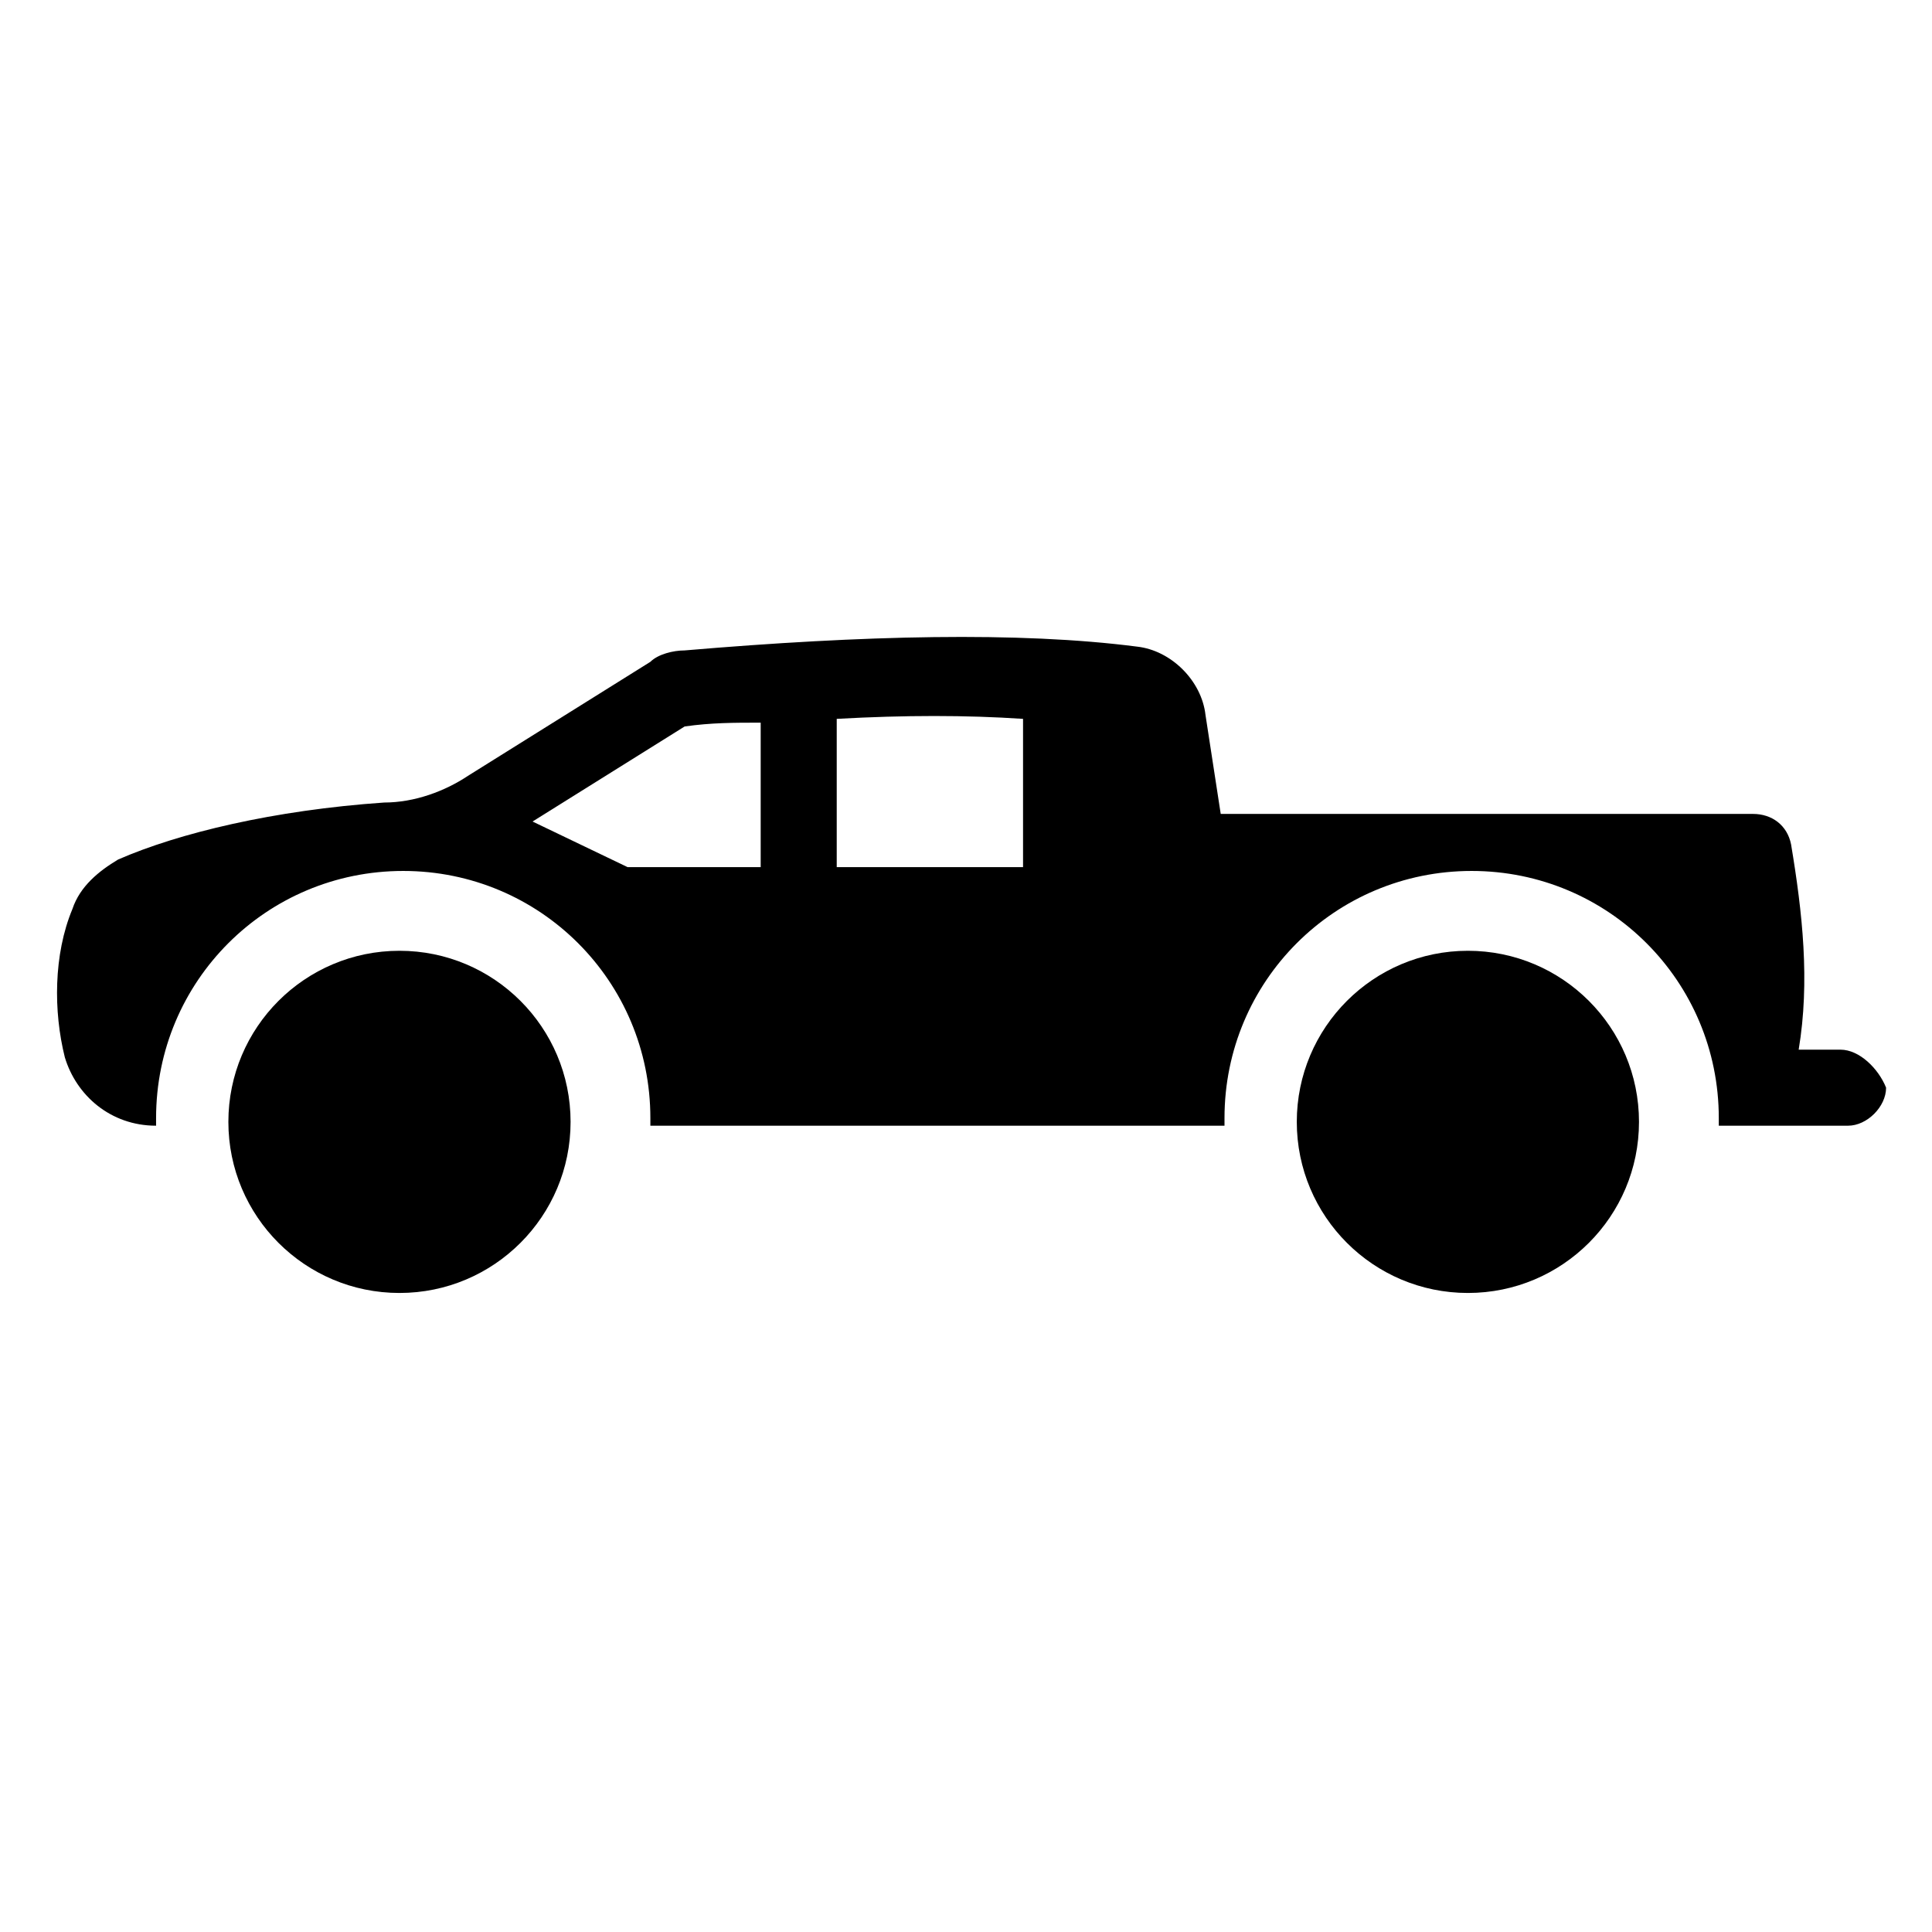
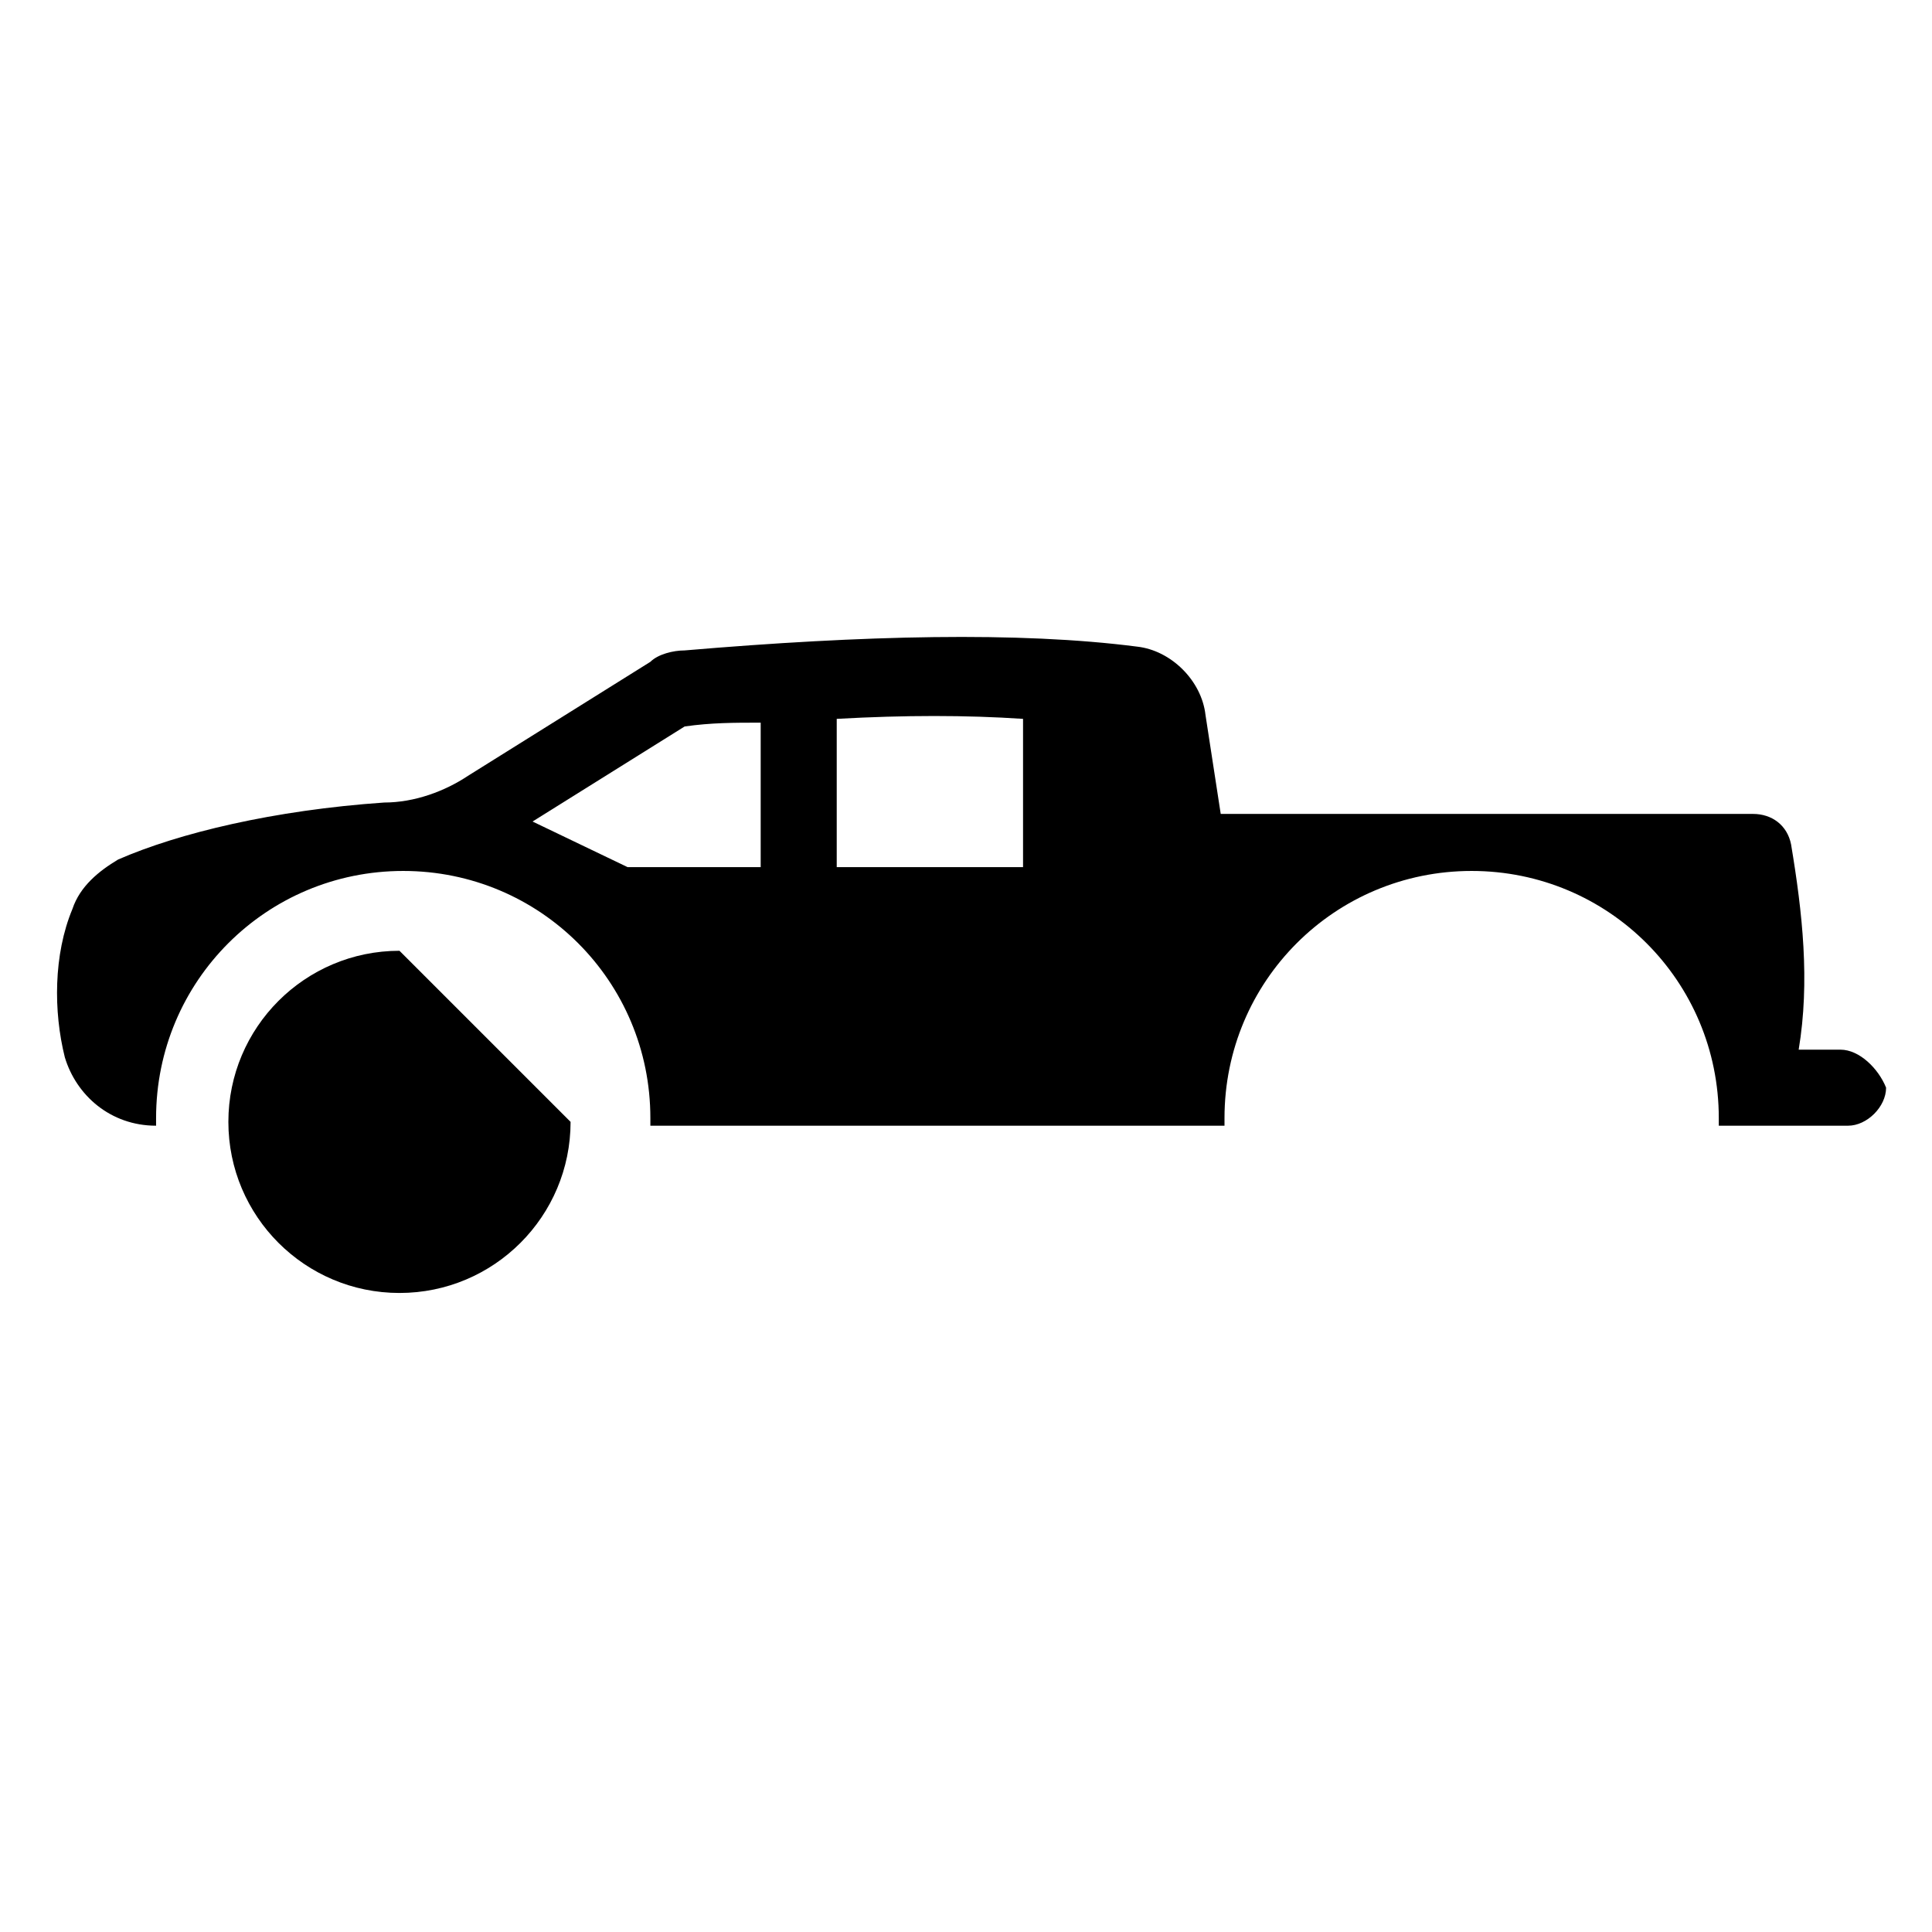
<svg xmlns="http://www.w3.org/2000/svg" fill="#000000" width="800px" height="800px" version="1.1" viewBox="144 144 512 512">
  <g>
    <path d="m631.75 422.17h-11.082c3.023-18.137 1.008-36.273-2.016-54.41-1.008-5.039-5.039-8.062-10.078-8.062h-141.07l-4.031-26.199c-1.008-9.07-9.07-17.129-18.137-18.137-31.234-4.031-72.547-3.023-119.91 1.008-3.023 0-7.055 1.008-9.07 3.023l-48.367 30.23c-6.047 4.031-14.105 7.055-22.168 7.055-29.223 2.016-54.41 8.062-70.535 15.113-5.039 3.023-10.078 7.055-12.09 13.098-5.039 12.09-5.039 27.207-2.016 39.297 3.023 10.078 12.09 18.137 24.184 18.137v-2.016c0-36.273 29.223-65.496 65.496-65.496 36.273 0 65.496 29.223 65.496 65.496v2.016h152.15v-2.016c0-36.273 29.223-65.496 65.496-65.496 36.273 0 65.496 29.223 65.496 65.496v2.016h34.258c5.039 0 10.078-5.039 10.078-10.078-2.016-5.039-7.055-10.074-12.094-10.074zm-286.16-48.367h-35.266l-25.191-12.09 40.305-25.191c7.055-1.008 13.098-1.008 20.152-1.008zm69.527 0h-49.375v-39.297c18.137-1.008 34.258-1.008 49.375 0z" />
-     <path d="m295.21 441.31c0 25.039-20.301 45.34-45.344 45.34s-45.344-20.301-45.344-45.34c0-25.043 20.301-45.344 45.344-45.344s45.344 20.301 45.344 45.344" />
-     <path d="m578.35 441.31c0 25.039-20.301 45.34-45.344 45.34-25.043 0-45.344-20.301-45.344-45.34 0-25.043 20.301-45.344 45.344-45.344 25.043 0 45.344 20.301 45.344 45.344" />
+     <path d="m295.21 441.31c0 25.039-20.301 45.34-45.344 45.34s-45.344-20.301-45.344-45.34c0-25.043 20.301-45.344 45.344-45.344" />
  </g>
</svg>